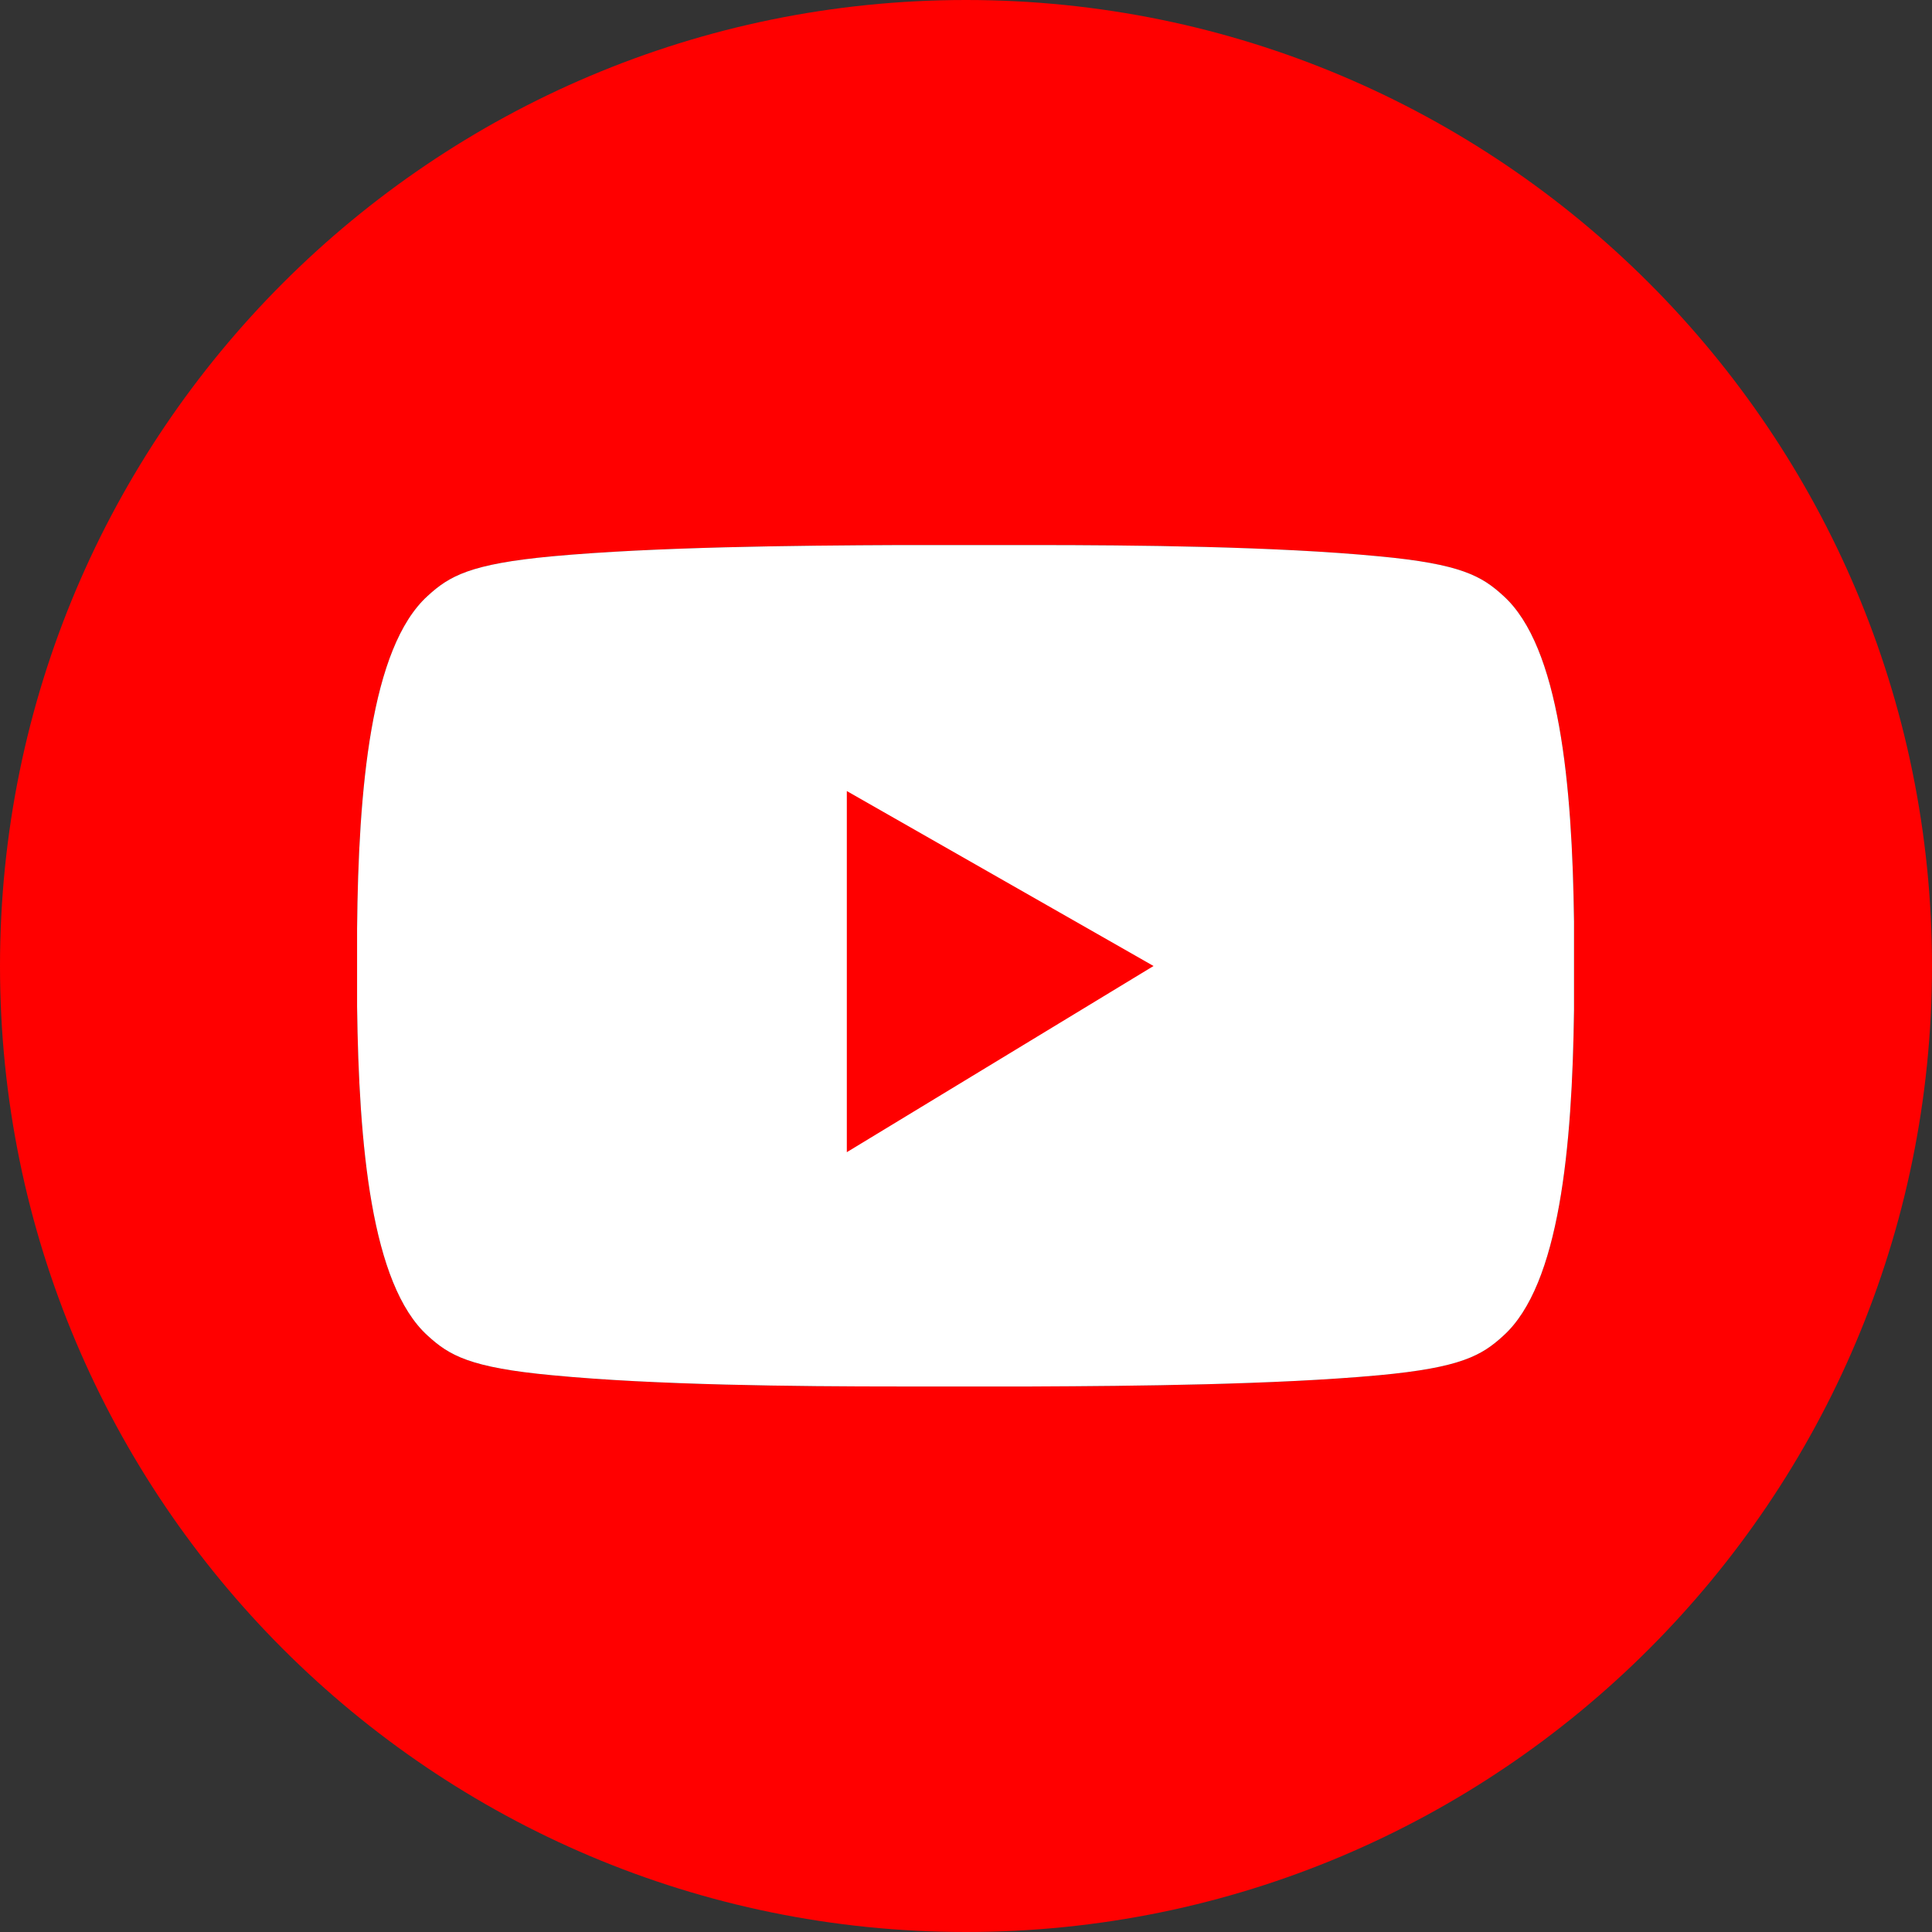
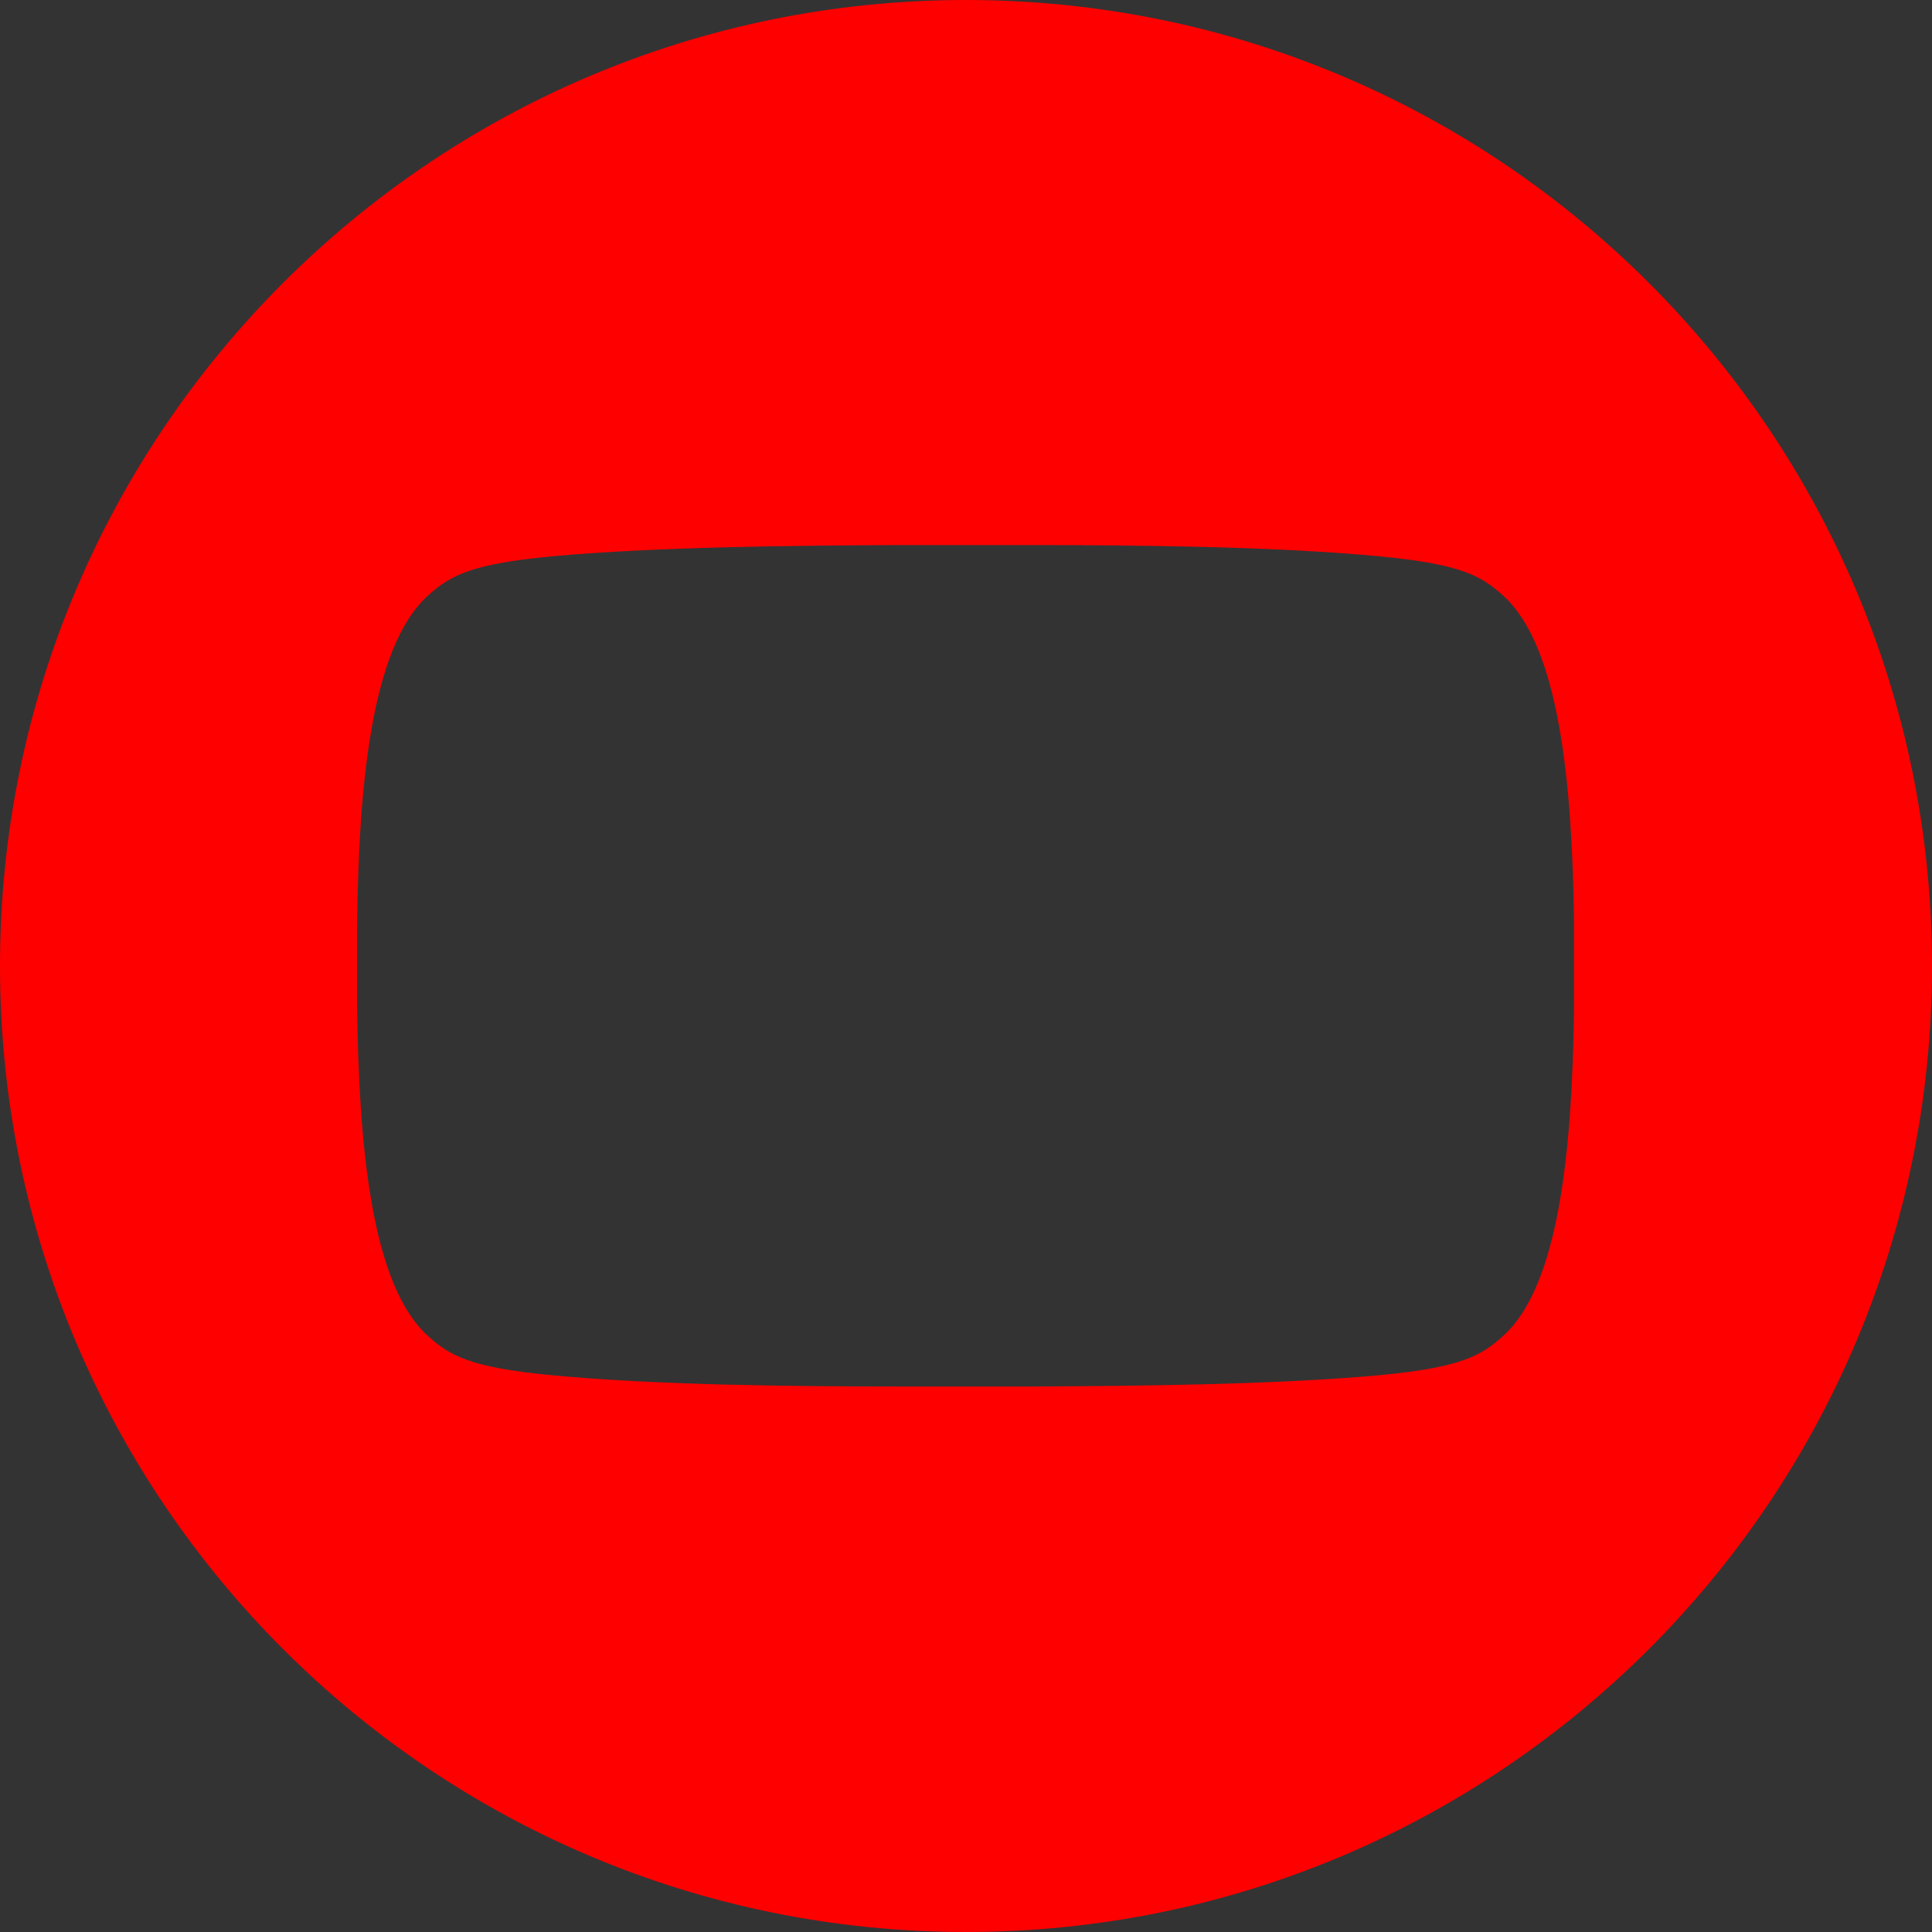
<svg xmlns="http://www.w3.org/2000/svg" id="_レイヤー_2" data-name="レイヤー 2" viewBox="0 0 42.96 42.96">
  <rect x="0" y="0" width="42.96" height="42.96" fill="#333333" stroke="none" />
  <defs>
    <style>
      .cls-1 {
        fill: #fff;
      }

      .cls-2 {
        fill: red;
      }
    </style>
  </defs>
  <g id="design">
    <g>
      <path class="cls-2" d="m21.48,0C9.62,0,0,9.62,0,21.48s9.62,21.48,21.48,21.48,21.48-9.62,21.48-21.48S33.34,0,21.48,0Zm13.52,22.46c-.04,3.05-.32,6.11-1.57,7.24-.48.44-.94.71-2.77.88-2.29.21-5.39.24-7.74.25-.97,0-1.94,0-2.9,0-2.34,0-5.45-.03-7.74-.25-1.83-.17-2.29-.44-2.77-.88-1.26-1.14-1.53-4.25-1.57-7.32,0-.58,0-1.16,0-1.73.03-3.1.3-6.25,1.57-7.4.48-.44.94-.71,2.77-.88,2.29-.21,5.39-.24,7.74-.25.97,0,1.94,0,2.9,0,2.34,0,5.45.03,7.74.25,1.83.17,2.29.44,2.77.88,1.25,1.13,1.53,4.19,1.57,7.24,0,.66,0,1.31,0,1.97Z" />
-       <path class="cls-1" d="m35,22.46c-.04,3.05-.32,6.11-1.57,7.24-.48.44-.94.71-2.77.88-2.29.21-5.39.24-7.74.25-.97,0-1.94,0-2.9,0-2.34,0-5.45-.03-7.74-.25-1.83-.17-2.29-.44-2.77-.88-1.26-1.14-1.53-4.25-1.57-7.32,0-.58,0-1.16,0-1.73.03-3.1.3-6.25,1.57-7.4.48-.44.94-.71,2.77-.88,2.29-.21,5.39-.24,7.74-.25.97,0,1.94,0,2.9,0,2.34,0,5.45.03,7.74.25,1.83.17,2.29.44,2.77.88,1.25,1.13,1.53,4.19,1.57,7.24,0,.66,0,1.31,0,1.97Z" />
-       <polygon class="cls-2" points="18.83 25.62 25.65 21.48 18.83 17.59 18.83 25.62" />
    </g>
  </g>
</svg>